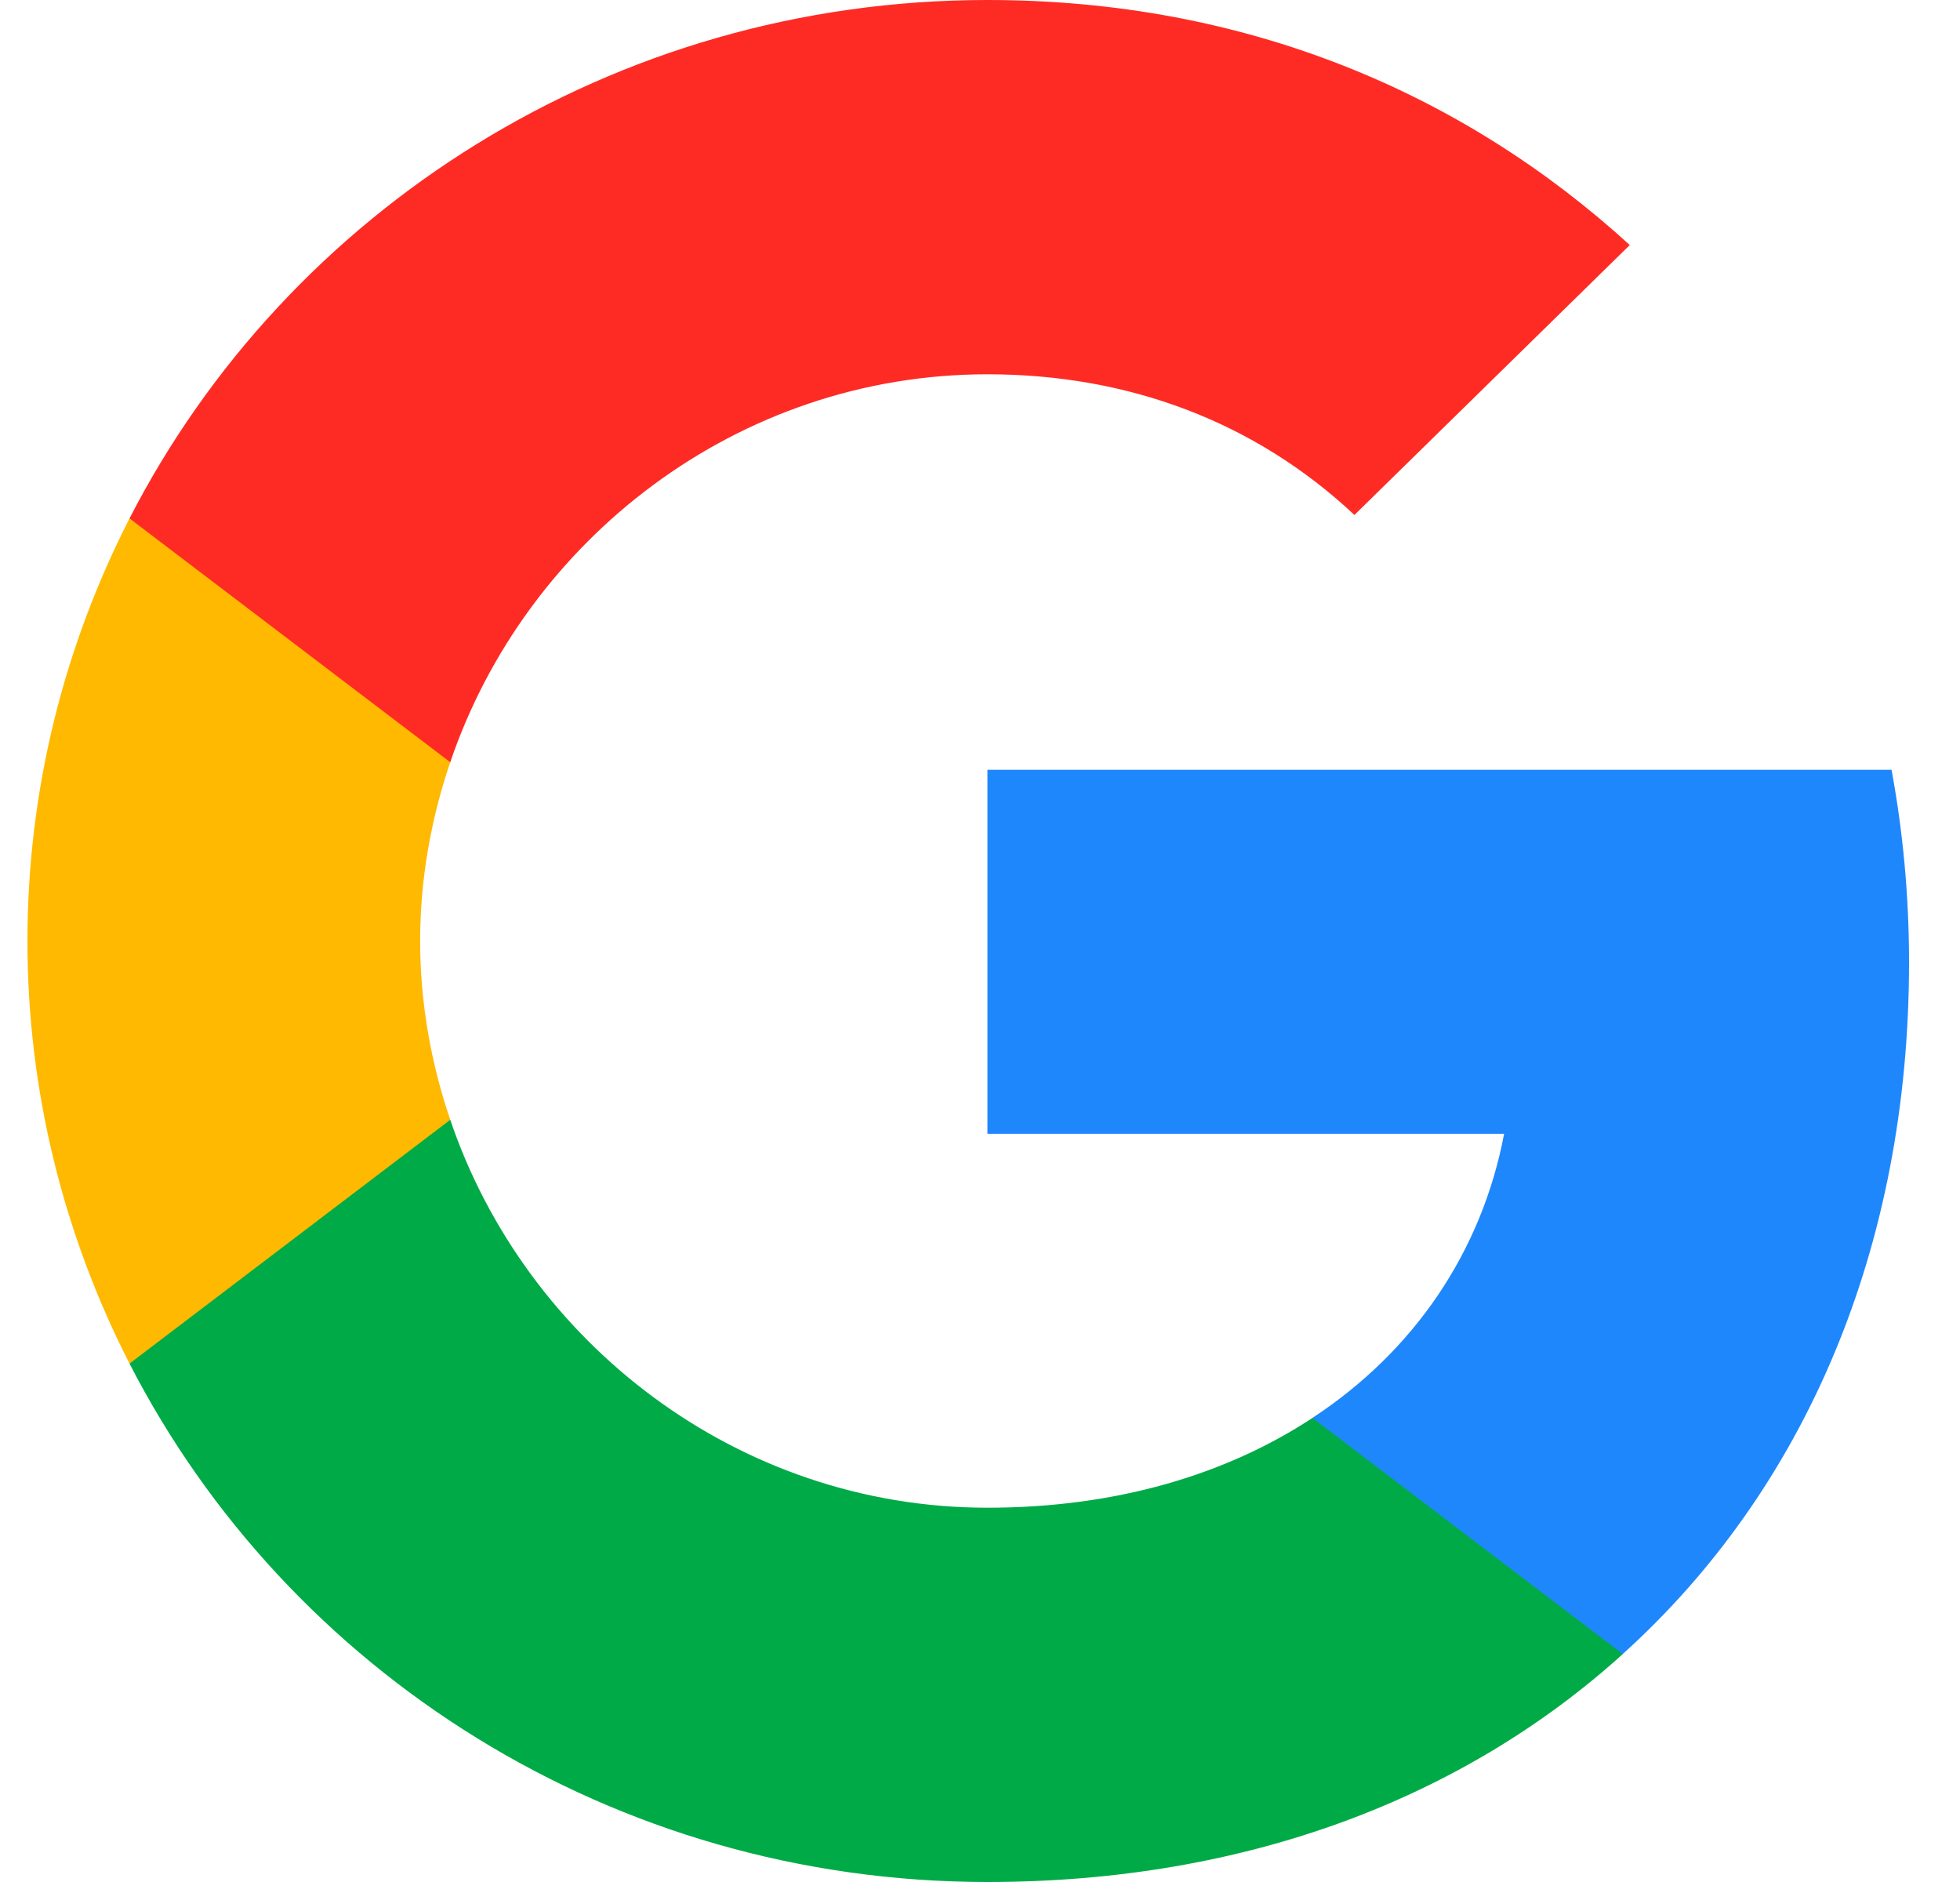
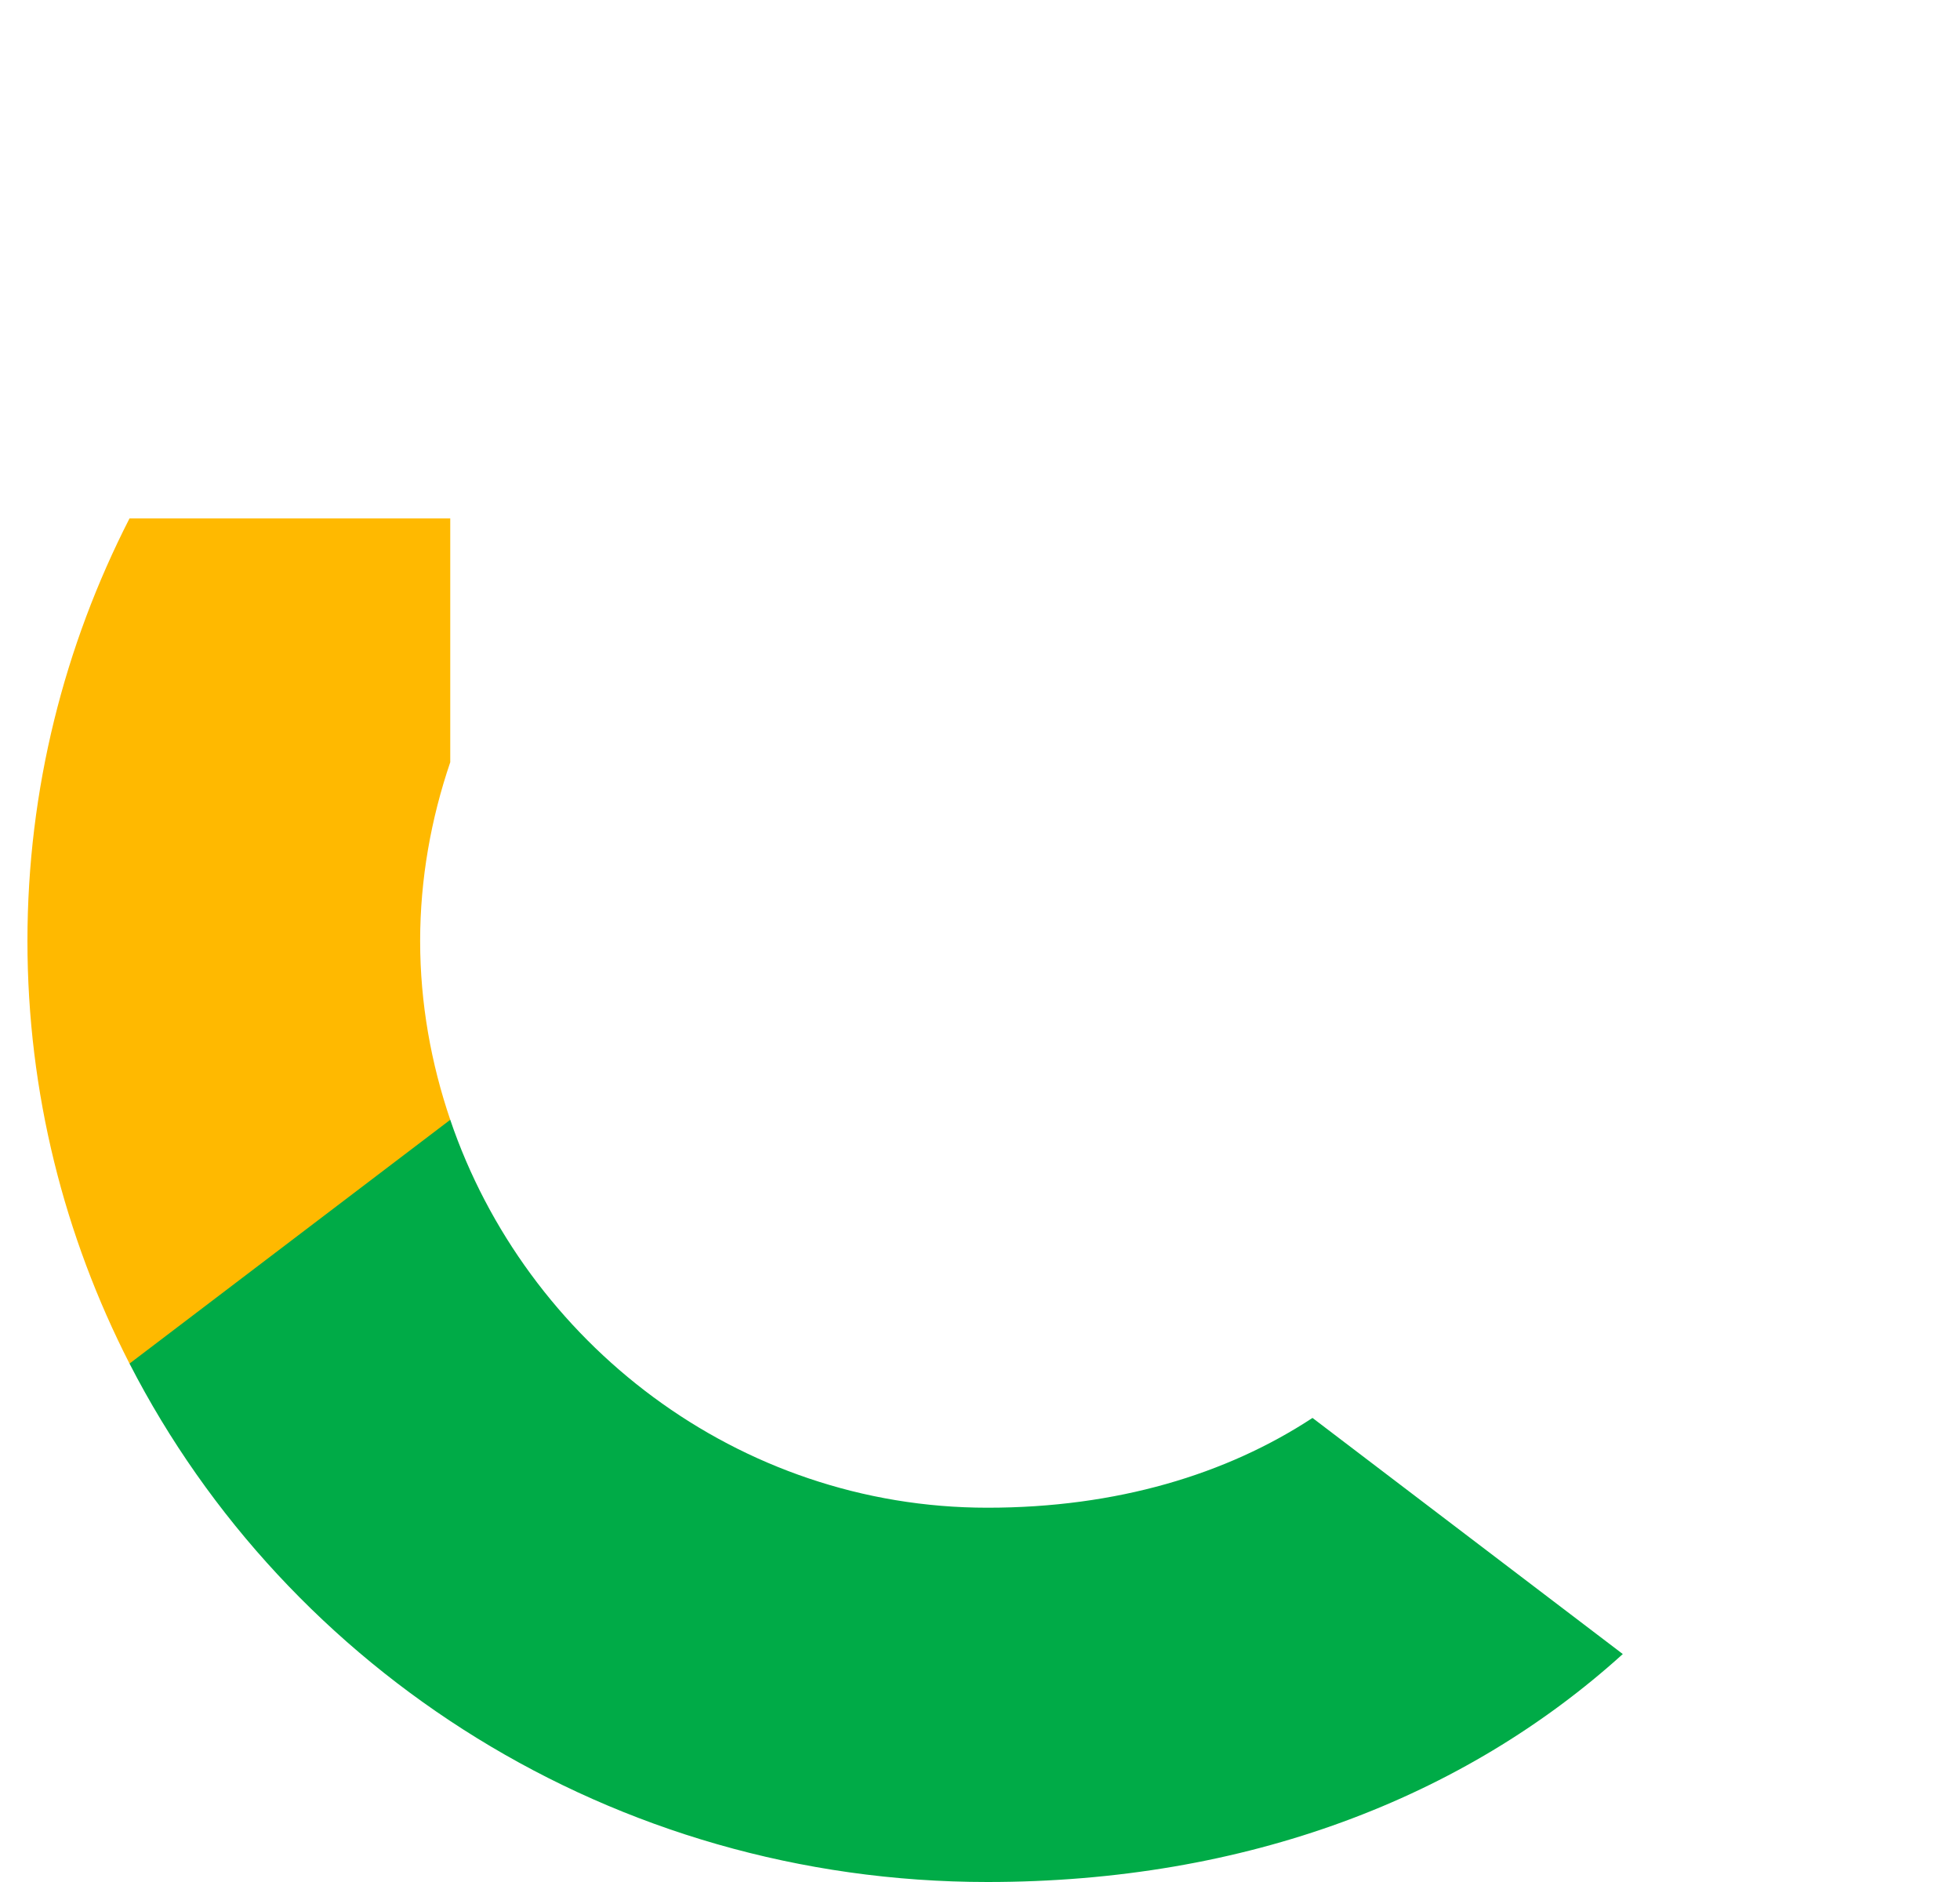
<svg xmlns="http://www.w3.org/2000/svg" width="25" height="24" viewBox="0 0 25 24" fill="none">
-   <path fill-rule="evenodd" clip-rule="evenodd" d="M24.35 12.272C24.35 11.421 24.272 10.603 24.127 9.817H12.595V14.459H19.185C18.901 15.959 18.038 17.23 16.741 18.081V21.092H20.699C23.014 19.003 24.35 15.926 24.35 12.272V12.272Z" fill="#1F87FC" />
  <path fill-rule="evenodd" clip-rule="evenodd" d="M12.595 24C15.901 24 18.673 22.926 20.699 21.093L16.741 18.082C15.645 18.802 14.242 19.227 12.595 19.227C9.406 19.227 6.706 17.117 5.743 14.28H1.652V17.389C3.667 21.311 7.808 24 12.595 24V24Z" fill="#00AB47" />
  <path fill-rule="evenodd" clip-rule="evenodd" d="M5.743 14.28C5.498 13.56 5.359 12.791 5.359 12C5.359 11.209 5.498 10.44 5.743 9.72V6.611H1.652C0.823 8.231 0.35 10.064 0.35 12C0.35 13.937 0.823 15.769 1.652 17.389L5.743 14.28V14.28Z" fill="#FFB900" />
-   <path fill-rule="evenodd" clip-rule="evenodd" d="M12.595 4.773C14.393 4.773 16.007 5.378 17.276 6.567L20.788 3.125C18.667 1.189 15.895 0 12.595 0C7.808 0 3.667 2.689 1.652 6.611L5.743 9.72C6.706 6.884 9.406 4.773 12.595 4.773V4.773Z" fill="#FE2B25" />
</svg>